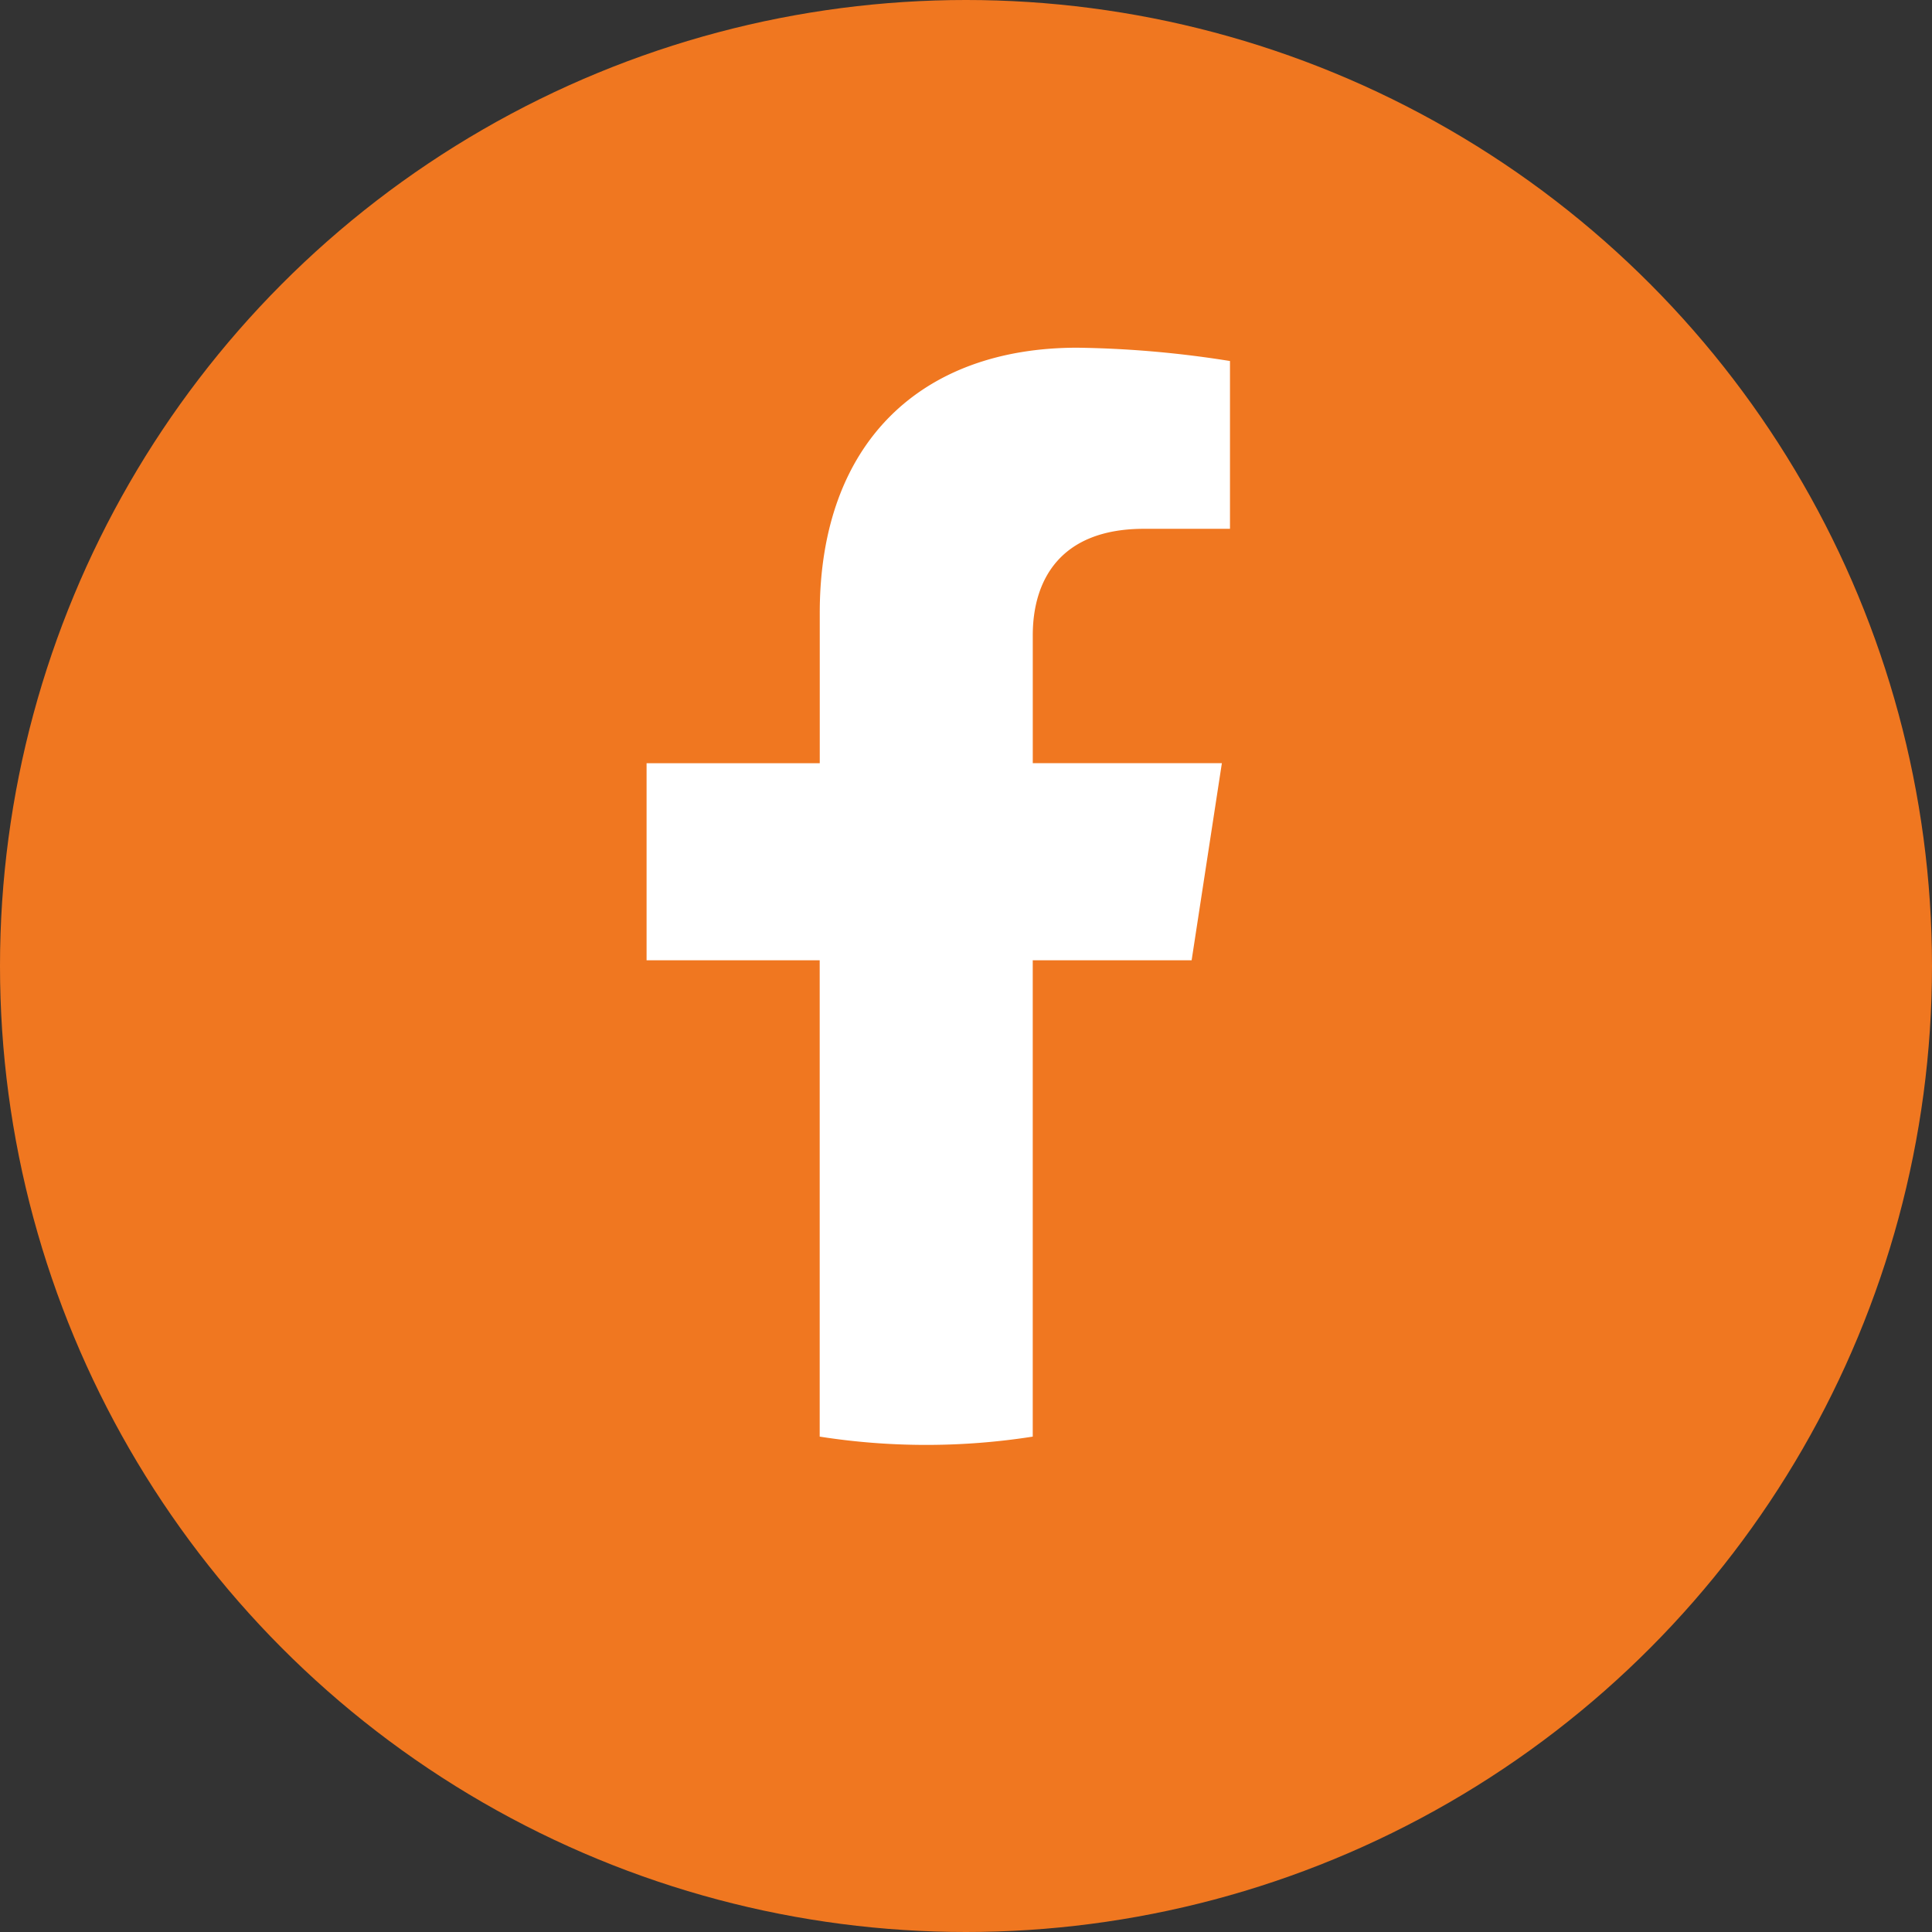
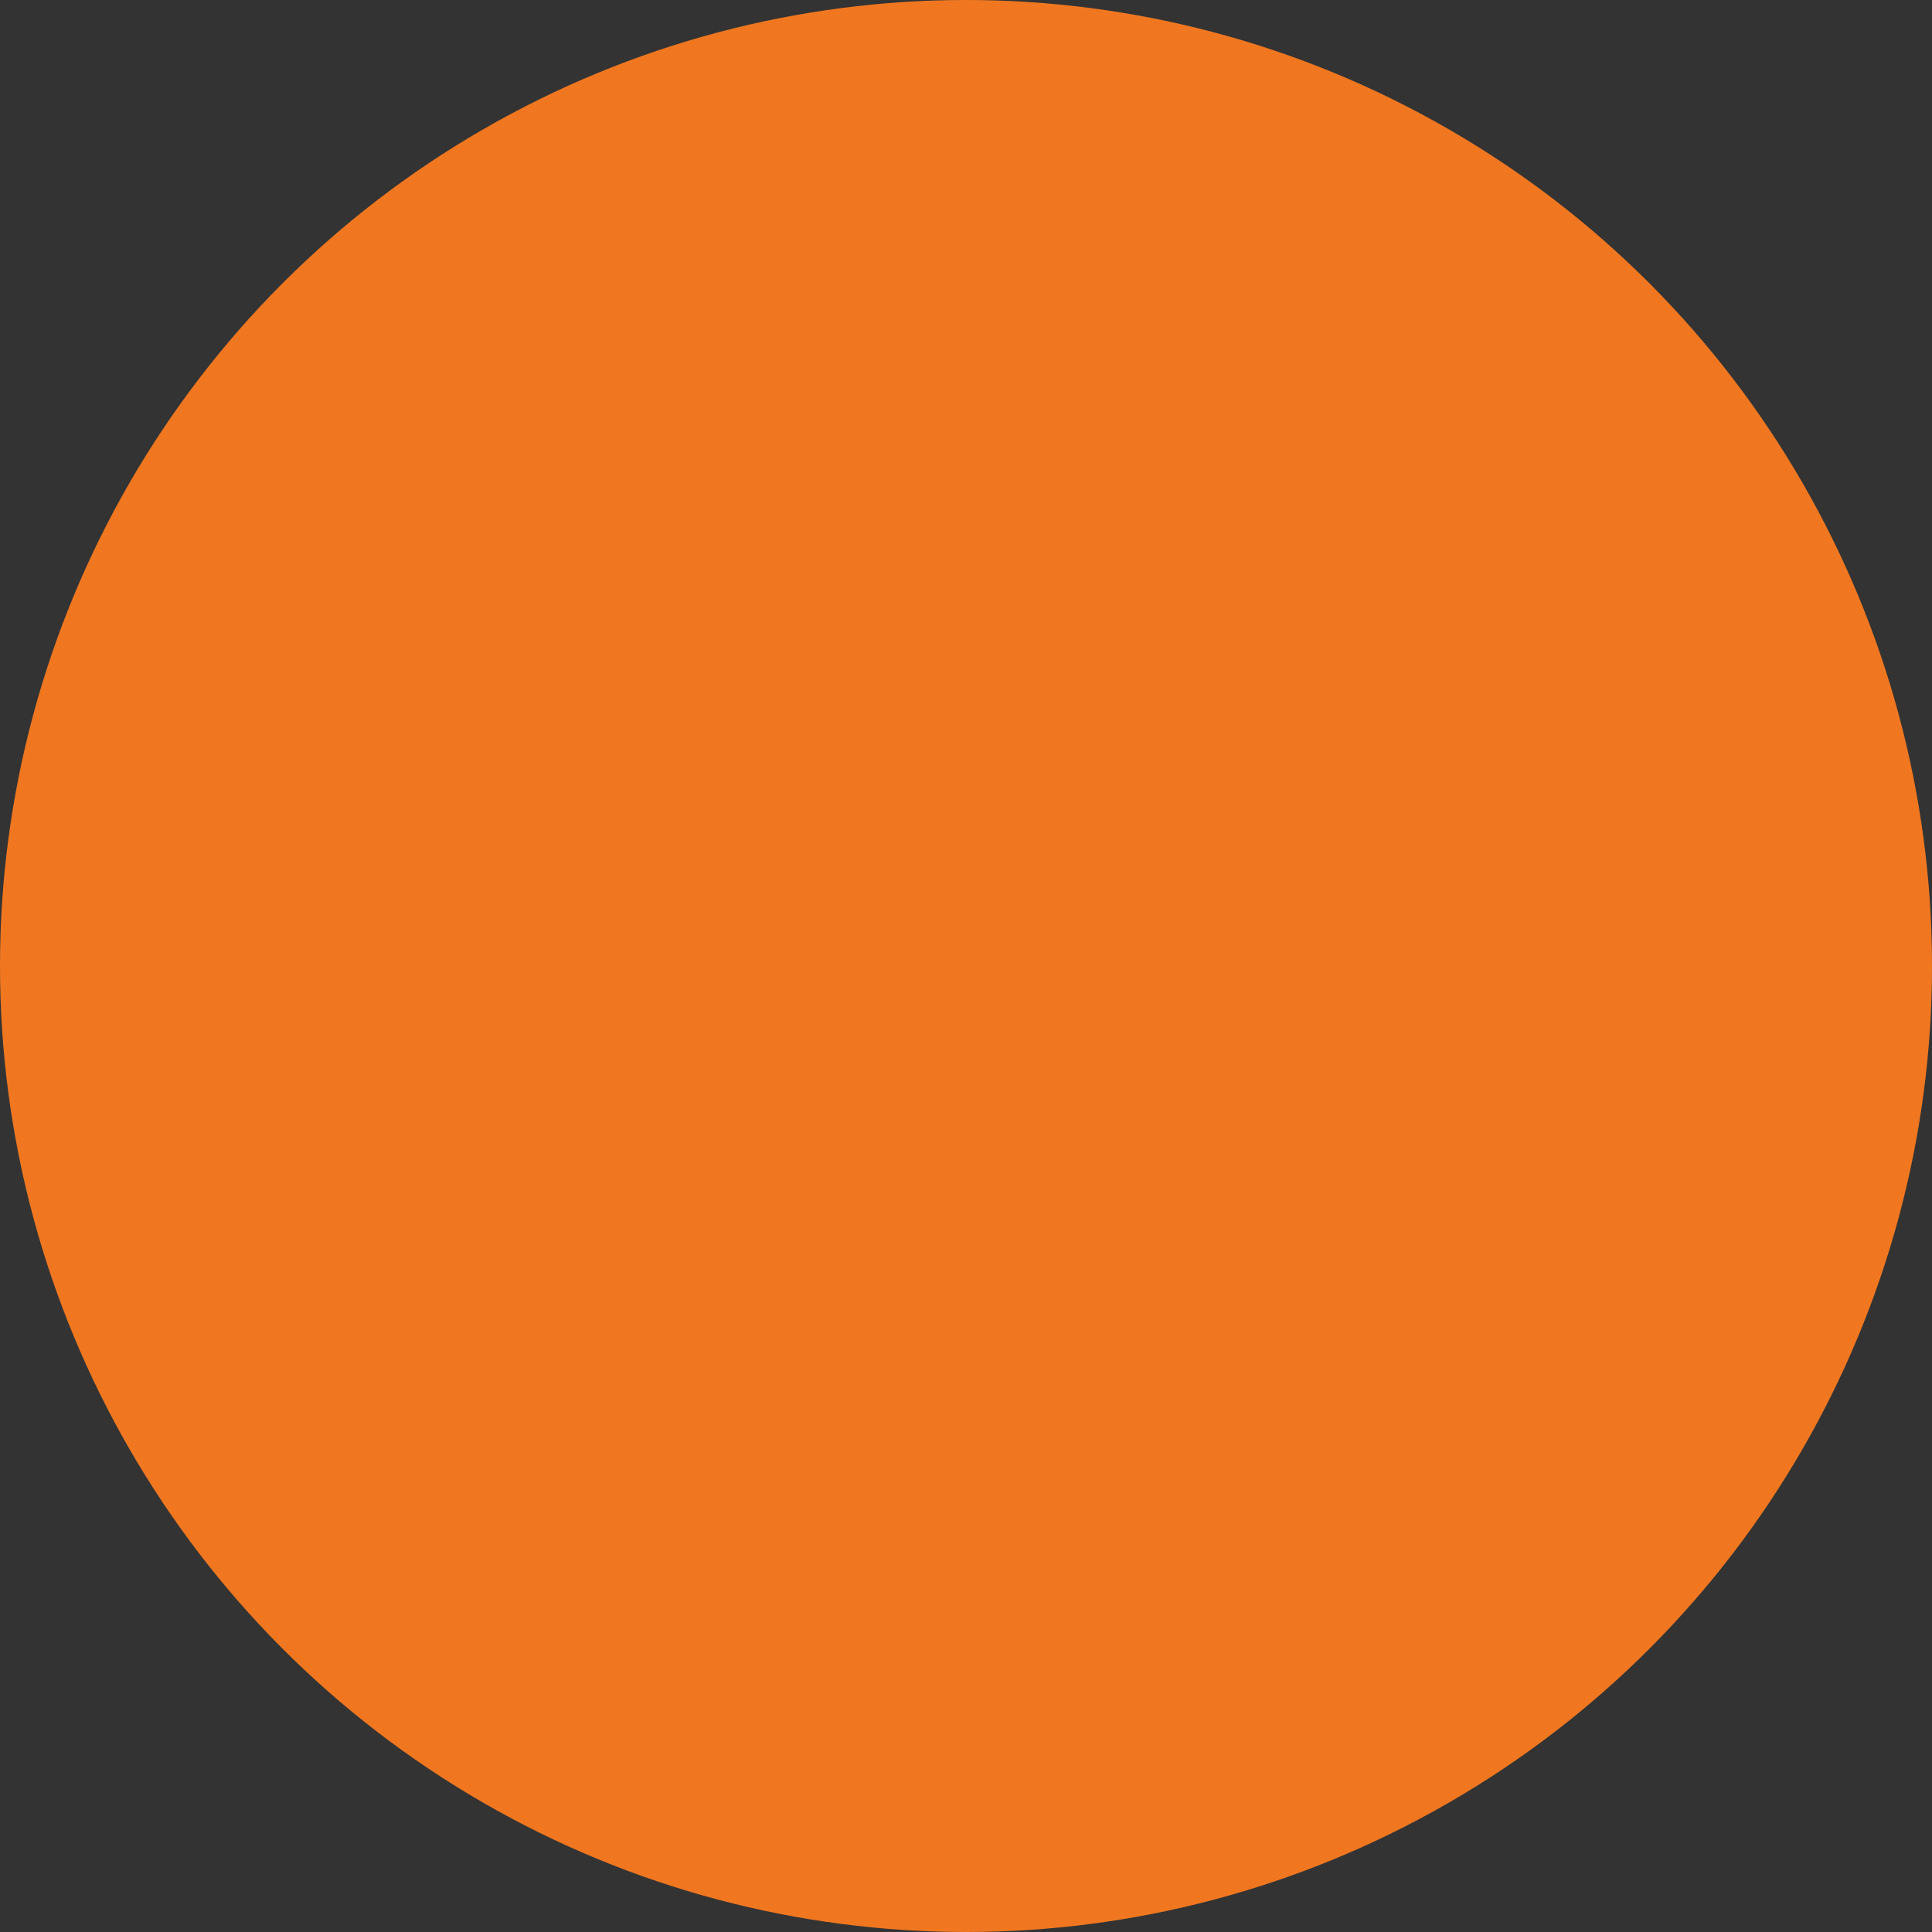
<svg xmlns="http://www.w3.org/2000/svg" id="组件_6_1" data-name="组件 6 – 1" width="66" height="66" viewBox="0 0 66 66">
  <rect x="0" y="0" width="66" height="66" fill="#333333" stroke="none" />
  <circle id="椭圆_15" data-name="椭圆 15" cx="33" cy="33" r="33" fill="#f07720" />
-   <path id="路径_695" data-name="路径 695" d="M-453.38,200.927l1.033-6.733h-6.46v-4.369c0-1.842.9-3.637,3.8-3.637h2.937v-5.732a35.82,35.82,0,0,0-5.214-.455c-5.32,0-8.8,3.225-8.8,9.062v5.132H-472v6.733h5.914V217.2a23.464,23.464,0,0,0,3.639.283,23.463,23.463,0,0,0,3.639-.283V200.927Z" transform="translate(494.088 -168.123)" fill="#fff" />
</svg>